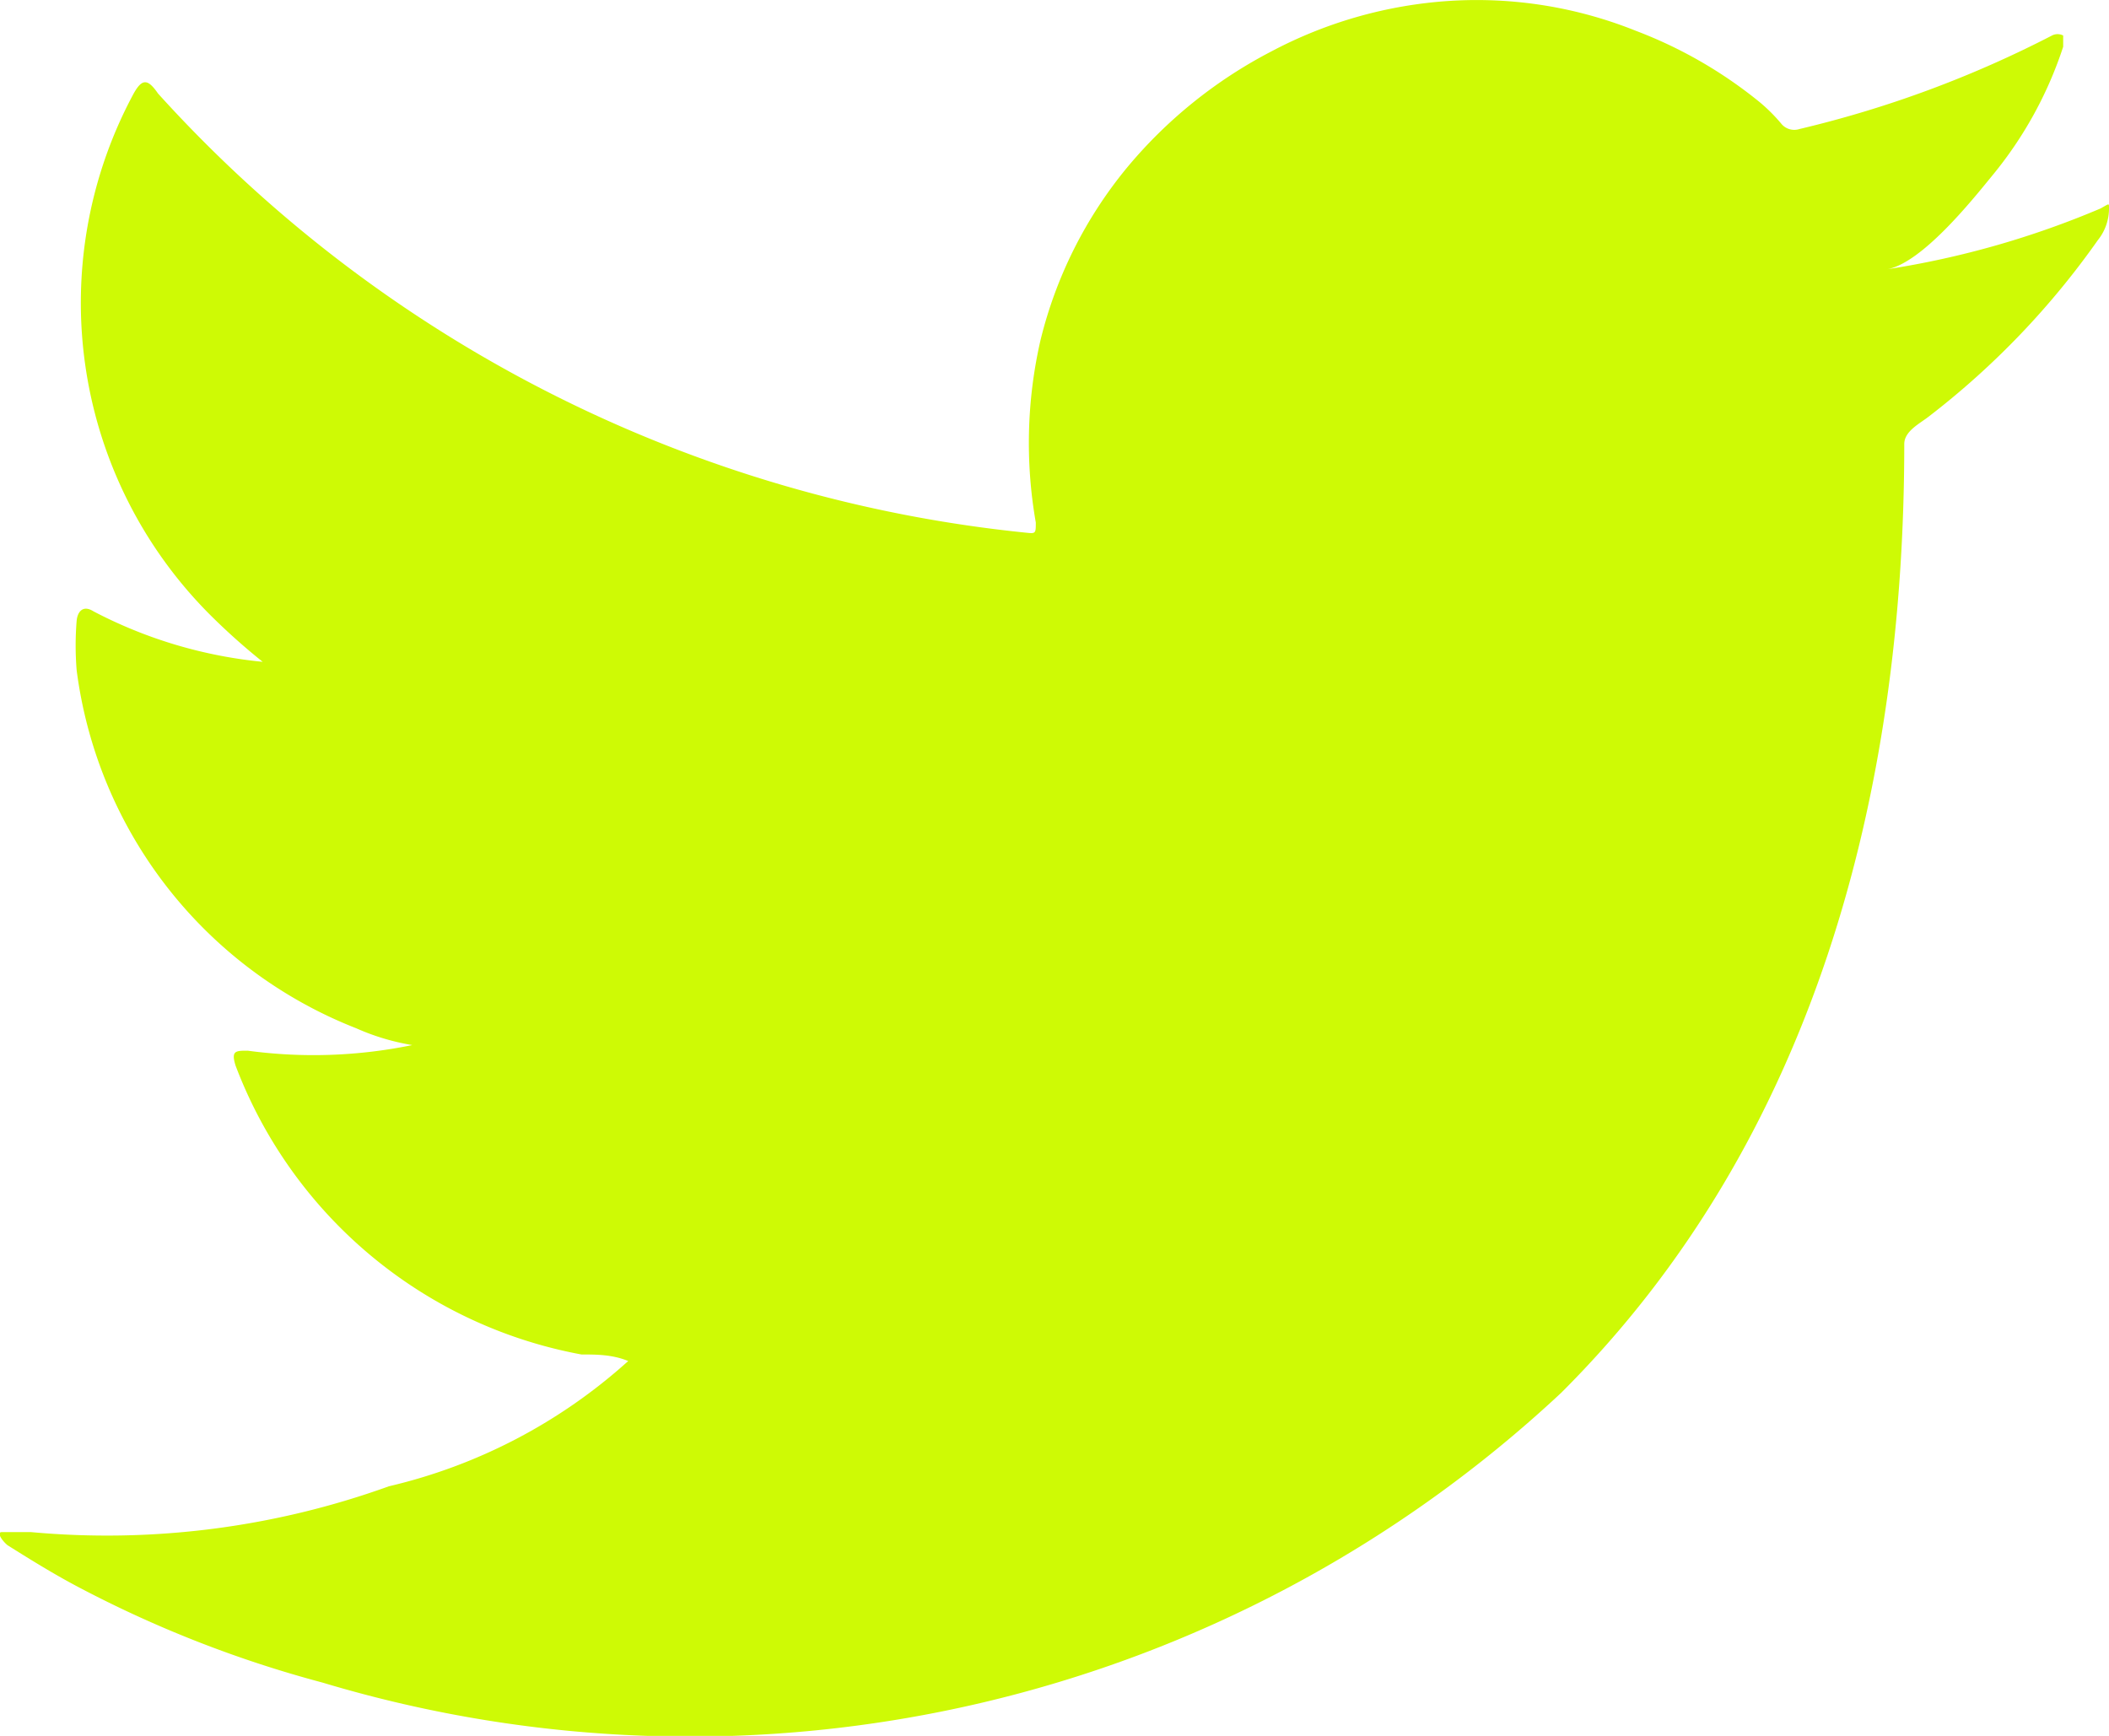
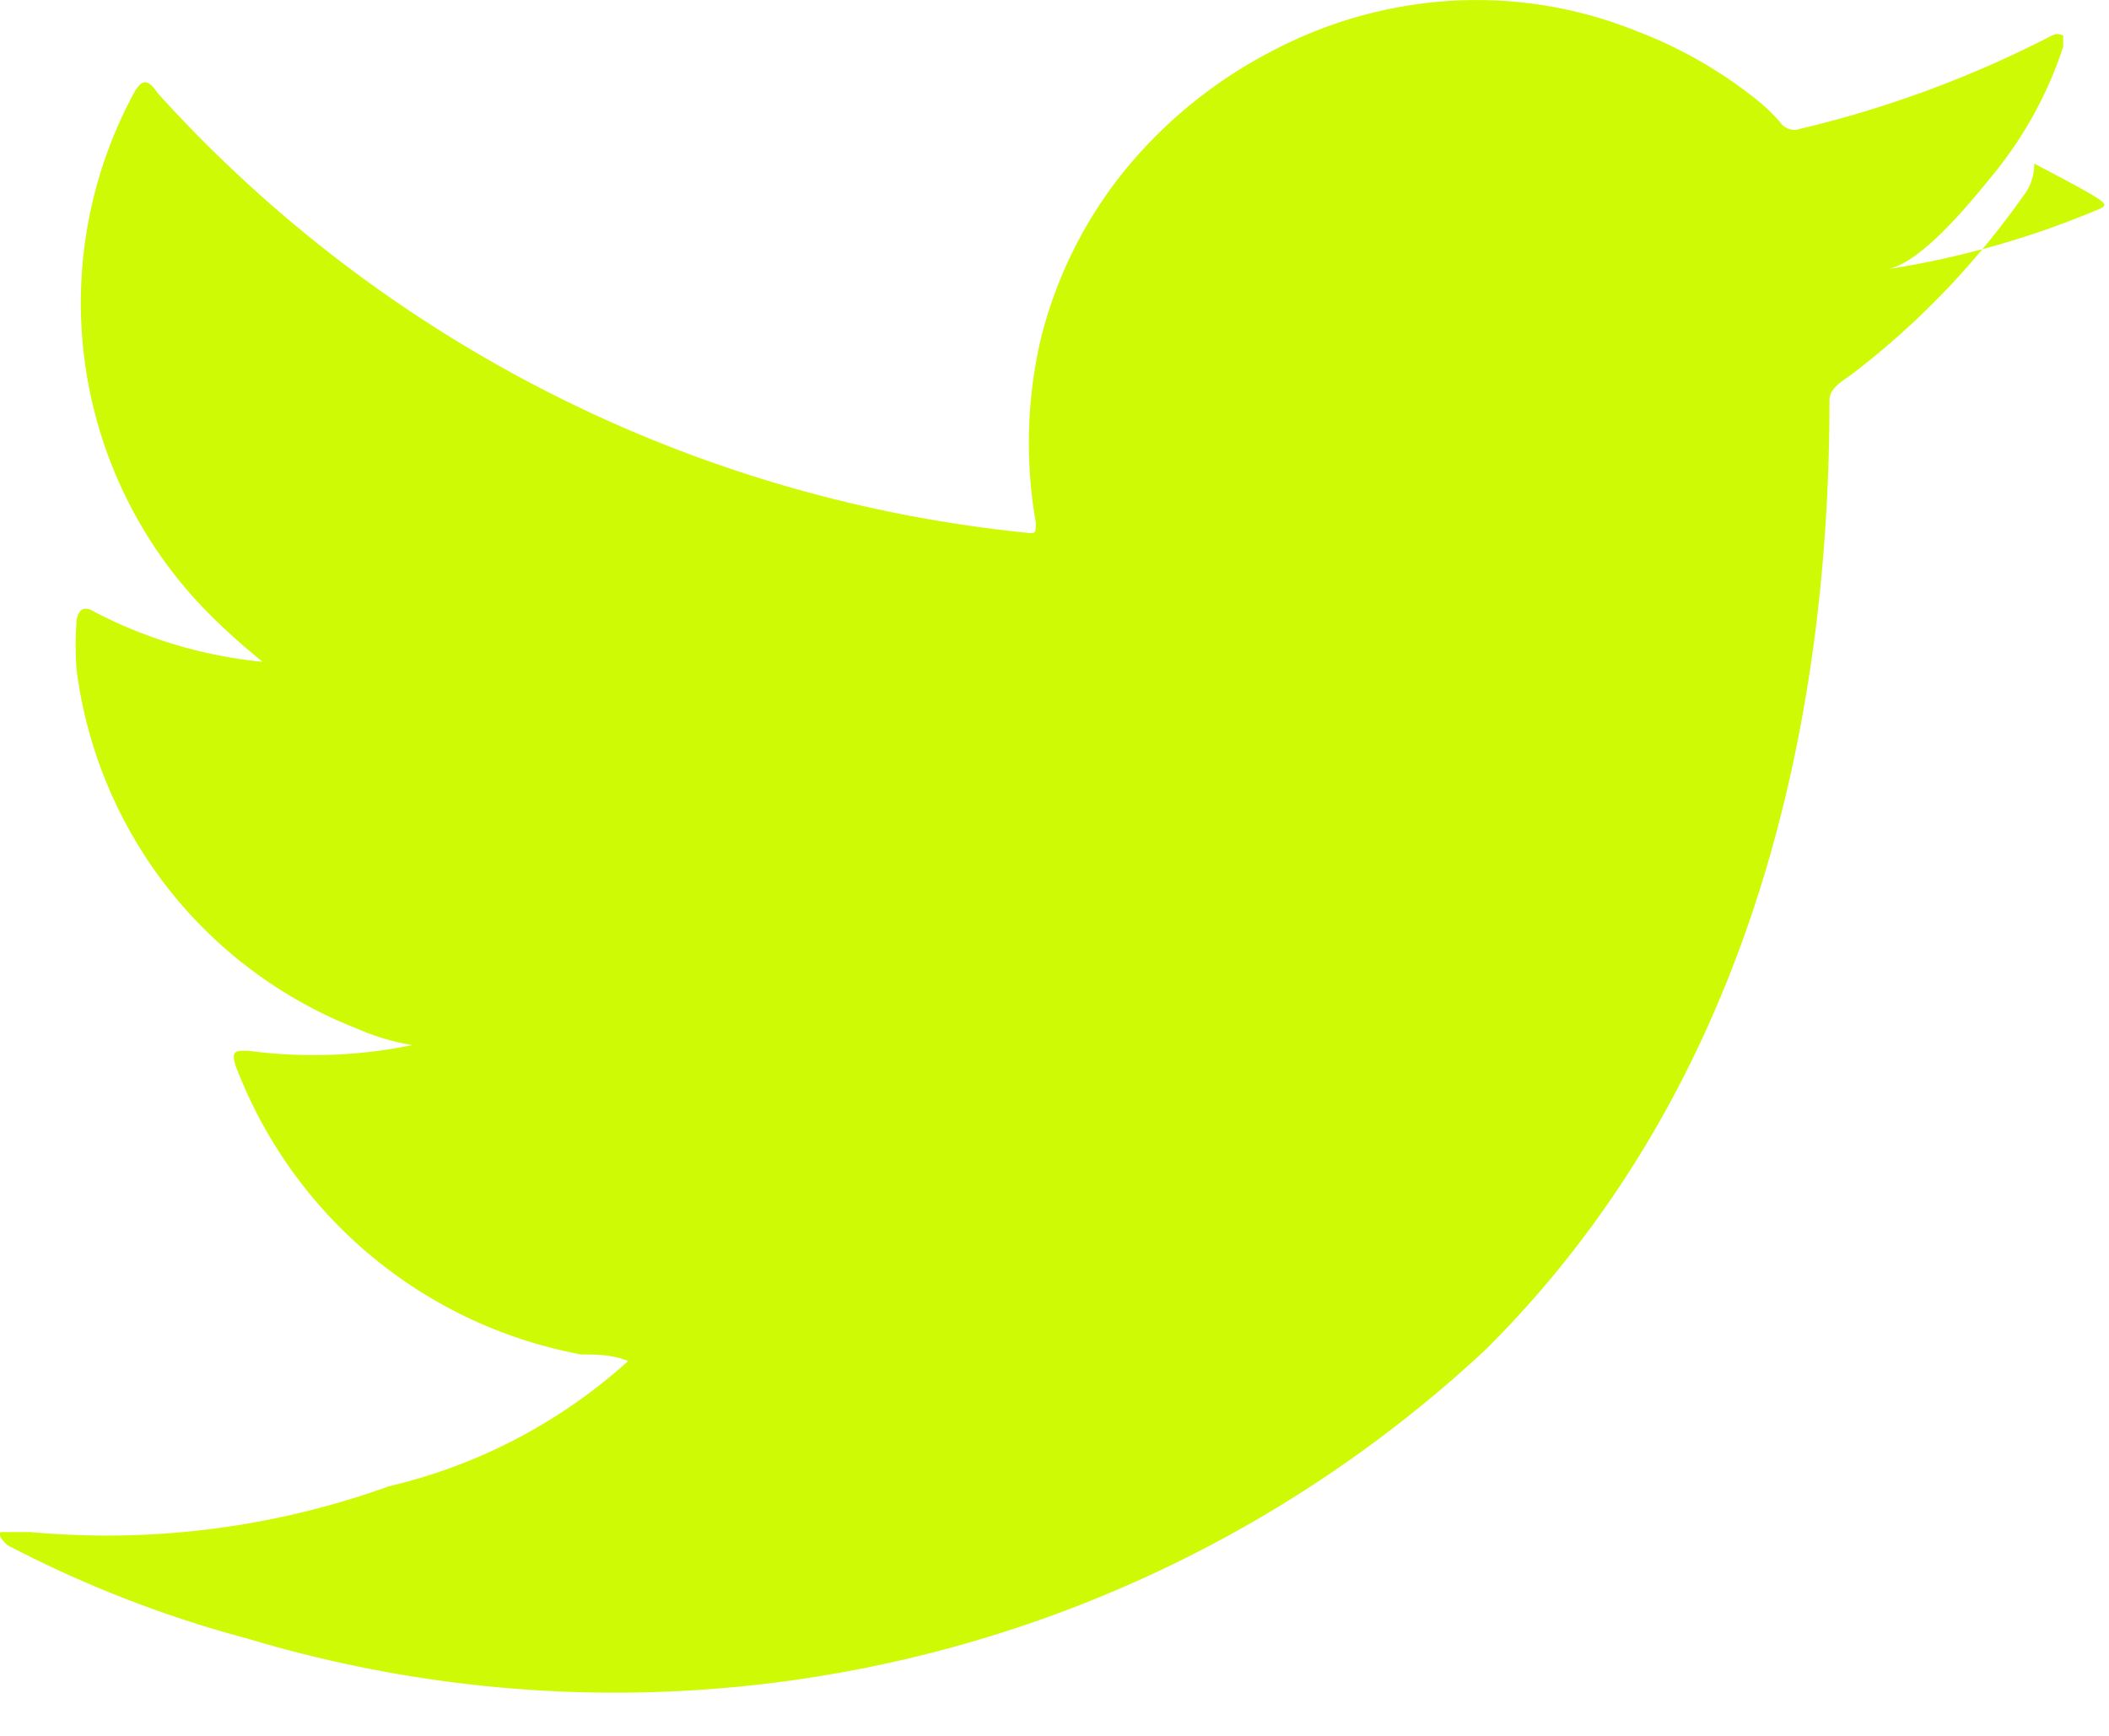
<svg xmlns="http://www.w3.org/2000/svg" viewBox="0 0 22.56 18.57">
  <defs>
    <style>.cls-1{fill:#cefa05;}</style>
  </defs>
  <g id="Layer_2" data-name="Layer 2">
    <g id="HEADERS">
-       <path class="cls-1" d="M22.47,2.23a9.58,9.58,0,0,1-2.28.65c.37-.07.9-.73,1.12-1A4.23,4.23,0,0,0,22.07.5s0-.09,0-.12a.13.13,0,0,0-.12,0,11.79,11.79,0,0,1-2.7,1,.18.18,0,0,1-.19-.05,1.81,1.81,0,0,0-.24-.24A4.78,4.78,0,0,0,17.5.33a4.57,4.57,0,0,0-2-.32,4.72,4.72,0,0,0-1.9.54A5,5,0,0,0,12.05,1.8a4.63,4.63,0,0,0-.92,1.84,4.92,4.92,0,0,0-.05,1.95c0,.11,0,.12-.09.11A14.49,14.49,0,0,1,1.69,1C1.58.84,1.52.84,1.43,1a4.72,4.72,0,0,0,.81,5.57,6.91,6.91,0,0,0,.57.51A4.92,4.92,0,0,1,1,6.54c-.11-.07-.17,0-.18.1a3.26,3.26,0,0,0,0,.53A4.77,4.77,0,0,0,3.81,11a2.45,2.45,0,0,0,.6.18,5.24,5.24,0,0,1-1.76.06c-.13,0-.18,0-.13.16a4.91,4.91,0,0,0,3.7,3.09c.16,0,.33,0,.5.07,0,0,0,0,0,0A5.79,5.79,0,0,1,4.16,15.9a8.89,8.89,0,0,1-3.83.49c-.21,0-.25,0-.31,0s0,.09.06.14c.27.17.53.33.8.47a12.44,12.44,0,0,0,2.57,1,13.65,13.65,0,0,0,13.25-3.1c2.71-2.7,3.67-6.42,3.67-10.15,0-.14.17-.22.27-.3a8.68,8.68,0,0,0,1.8-1.88.54.54,0,0,0,.12-.35v0C22.56,2.17,22.56,2.18,22.47,2.23Z" />
+       <path class="cls-1" d="M22.47,2.23a9.58,9.58,0,0,1-2.28.65c.37-.07.9-.73,1.12-1A4.23,4.23,0,0,0,22.07.5s0-.09,0-.12a.13.13,0,0,0-.12,0,11.79,11.79,0,0,1-2.7,1,.18.18,0,0,1-.19-.05,1.81,1.81,0,0,0-.24-.24A4.78,4.78,0,0,0,17.5.33a4.57,4.57,0,0,0-2-.32,4.72,4.72,0,0,0-1.9.54A5,5,0,0,0,12.05,1.8a4.63,4.63,0,0,0-.92,1.84,4.92,4.92,0,0,0-.05,1.95c0,.11,0,.12-.09.11A14.49,14.49,0,0,1,1.69,1C1.58.84,1.52.84,1.43,1a4.72,4.72,0,0,0,.81,5.57,6.91,6.91,0,0,0,.57.51A4.92,4.92,0,0,1,1,6.54c-.11-.07-.17,0-.18.1a3.26,3.26,0,0,0,0,.53A4.77,4.77,0,0,0,3.81,11a2.45,2.45,0,0,0,.6.18,5.24,5.24,0,0,1-1.76.06c-.13,0-.18,0-.13.16a4.91,4.91,0,0,0,3.7,3.09c.16,0,.33,0,.5.07,0,0,0,0,0,0A5.79,5.79,0,0,1,4.16,15.9a8.89,8.89,0,0,1-3.83.49c-.21,0-.25,0-.31,0s0,.09.06.14a12.44,12.44,0,0,0,2.57,1,13.65,13.65,0,0,0,13.25-3.1c2.71-2.7,3.67-6.42,3.67-10.15,0-.14.17-.22.27-.3a8.68,8.68,0,0,0,1.8-1.88.54.54,0,0,0,.12-.35v0C22.56,2.17,22.56,2.18,22.47,2.23Z" />
    </g>
  </g>
</svg>